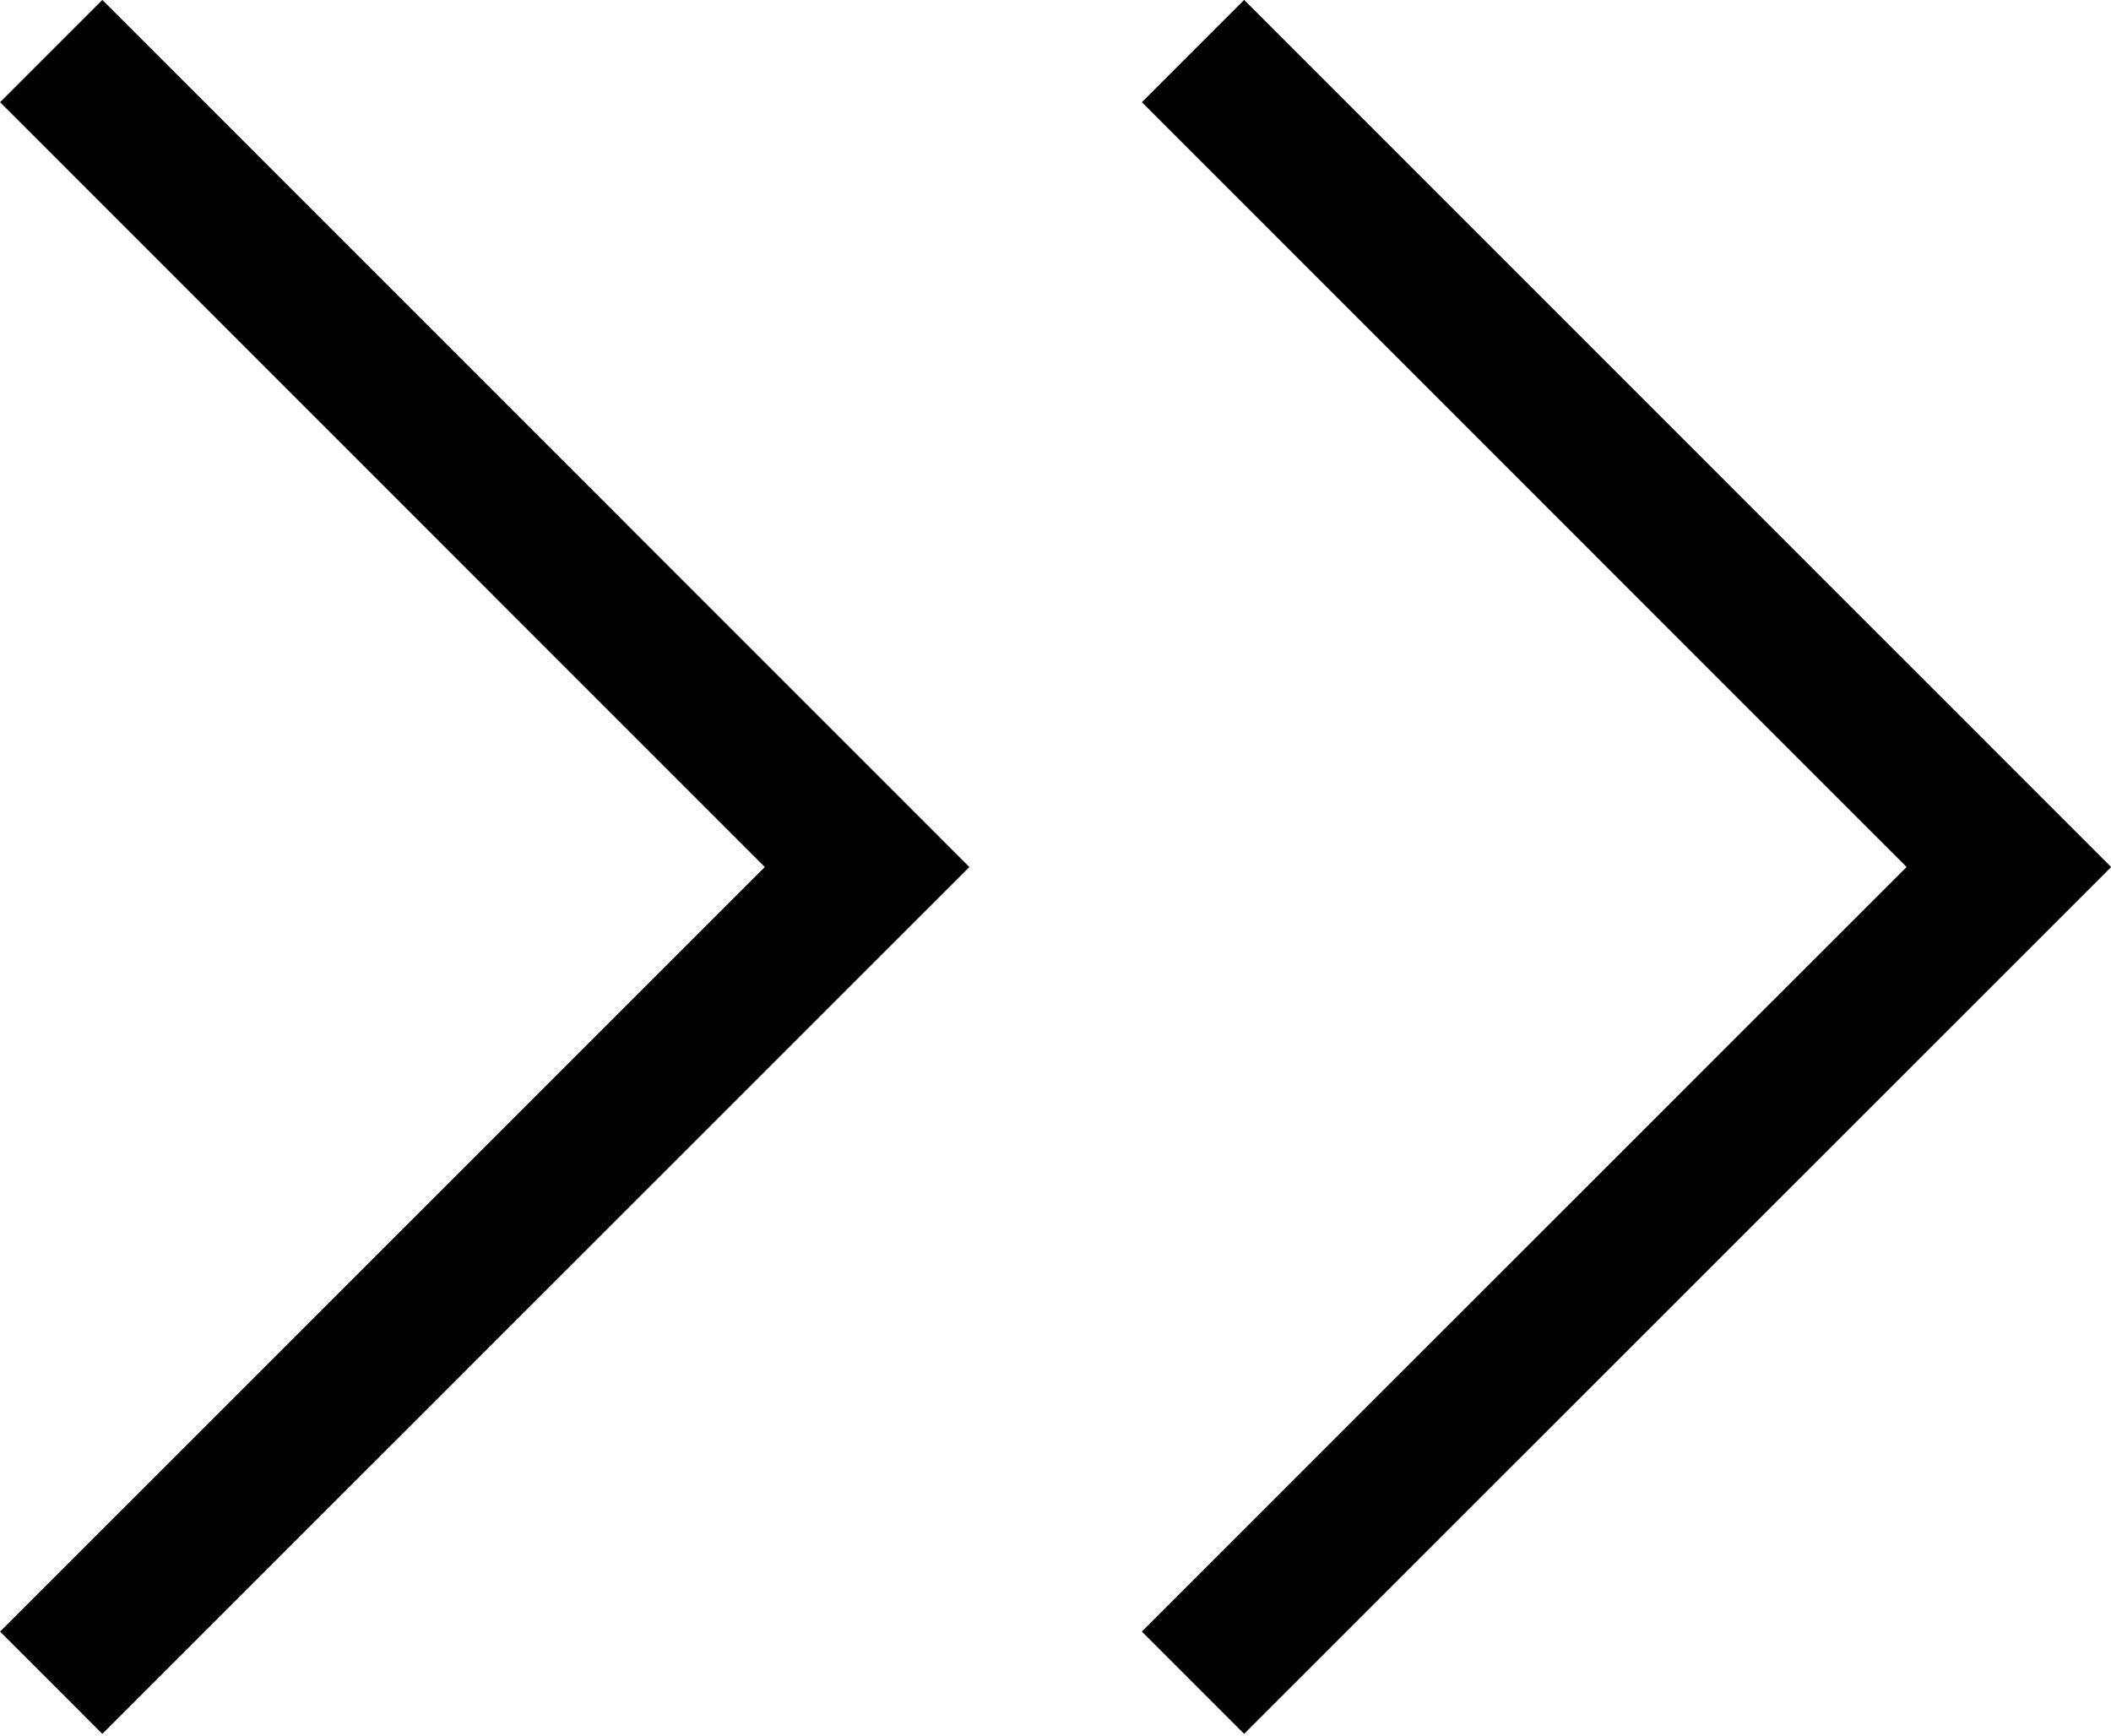
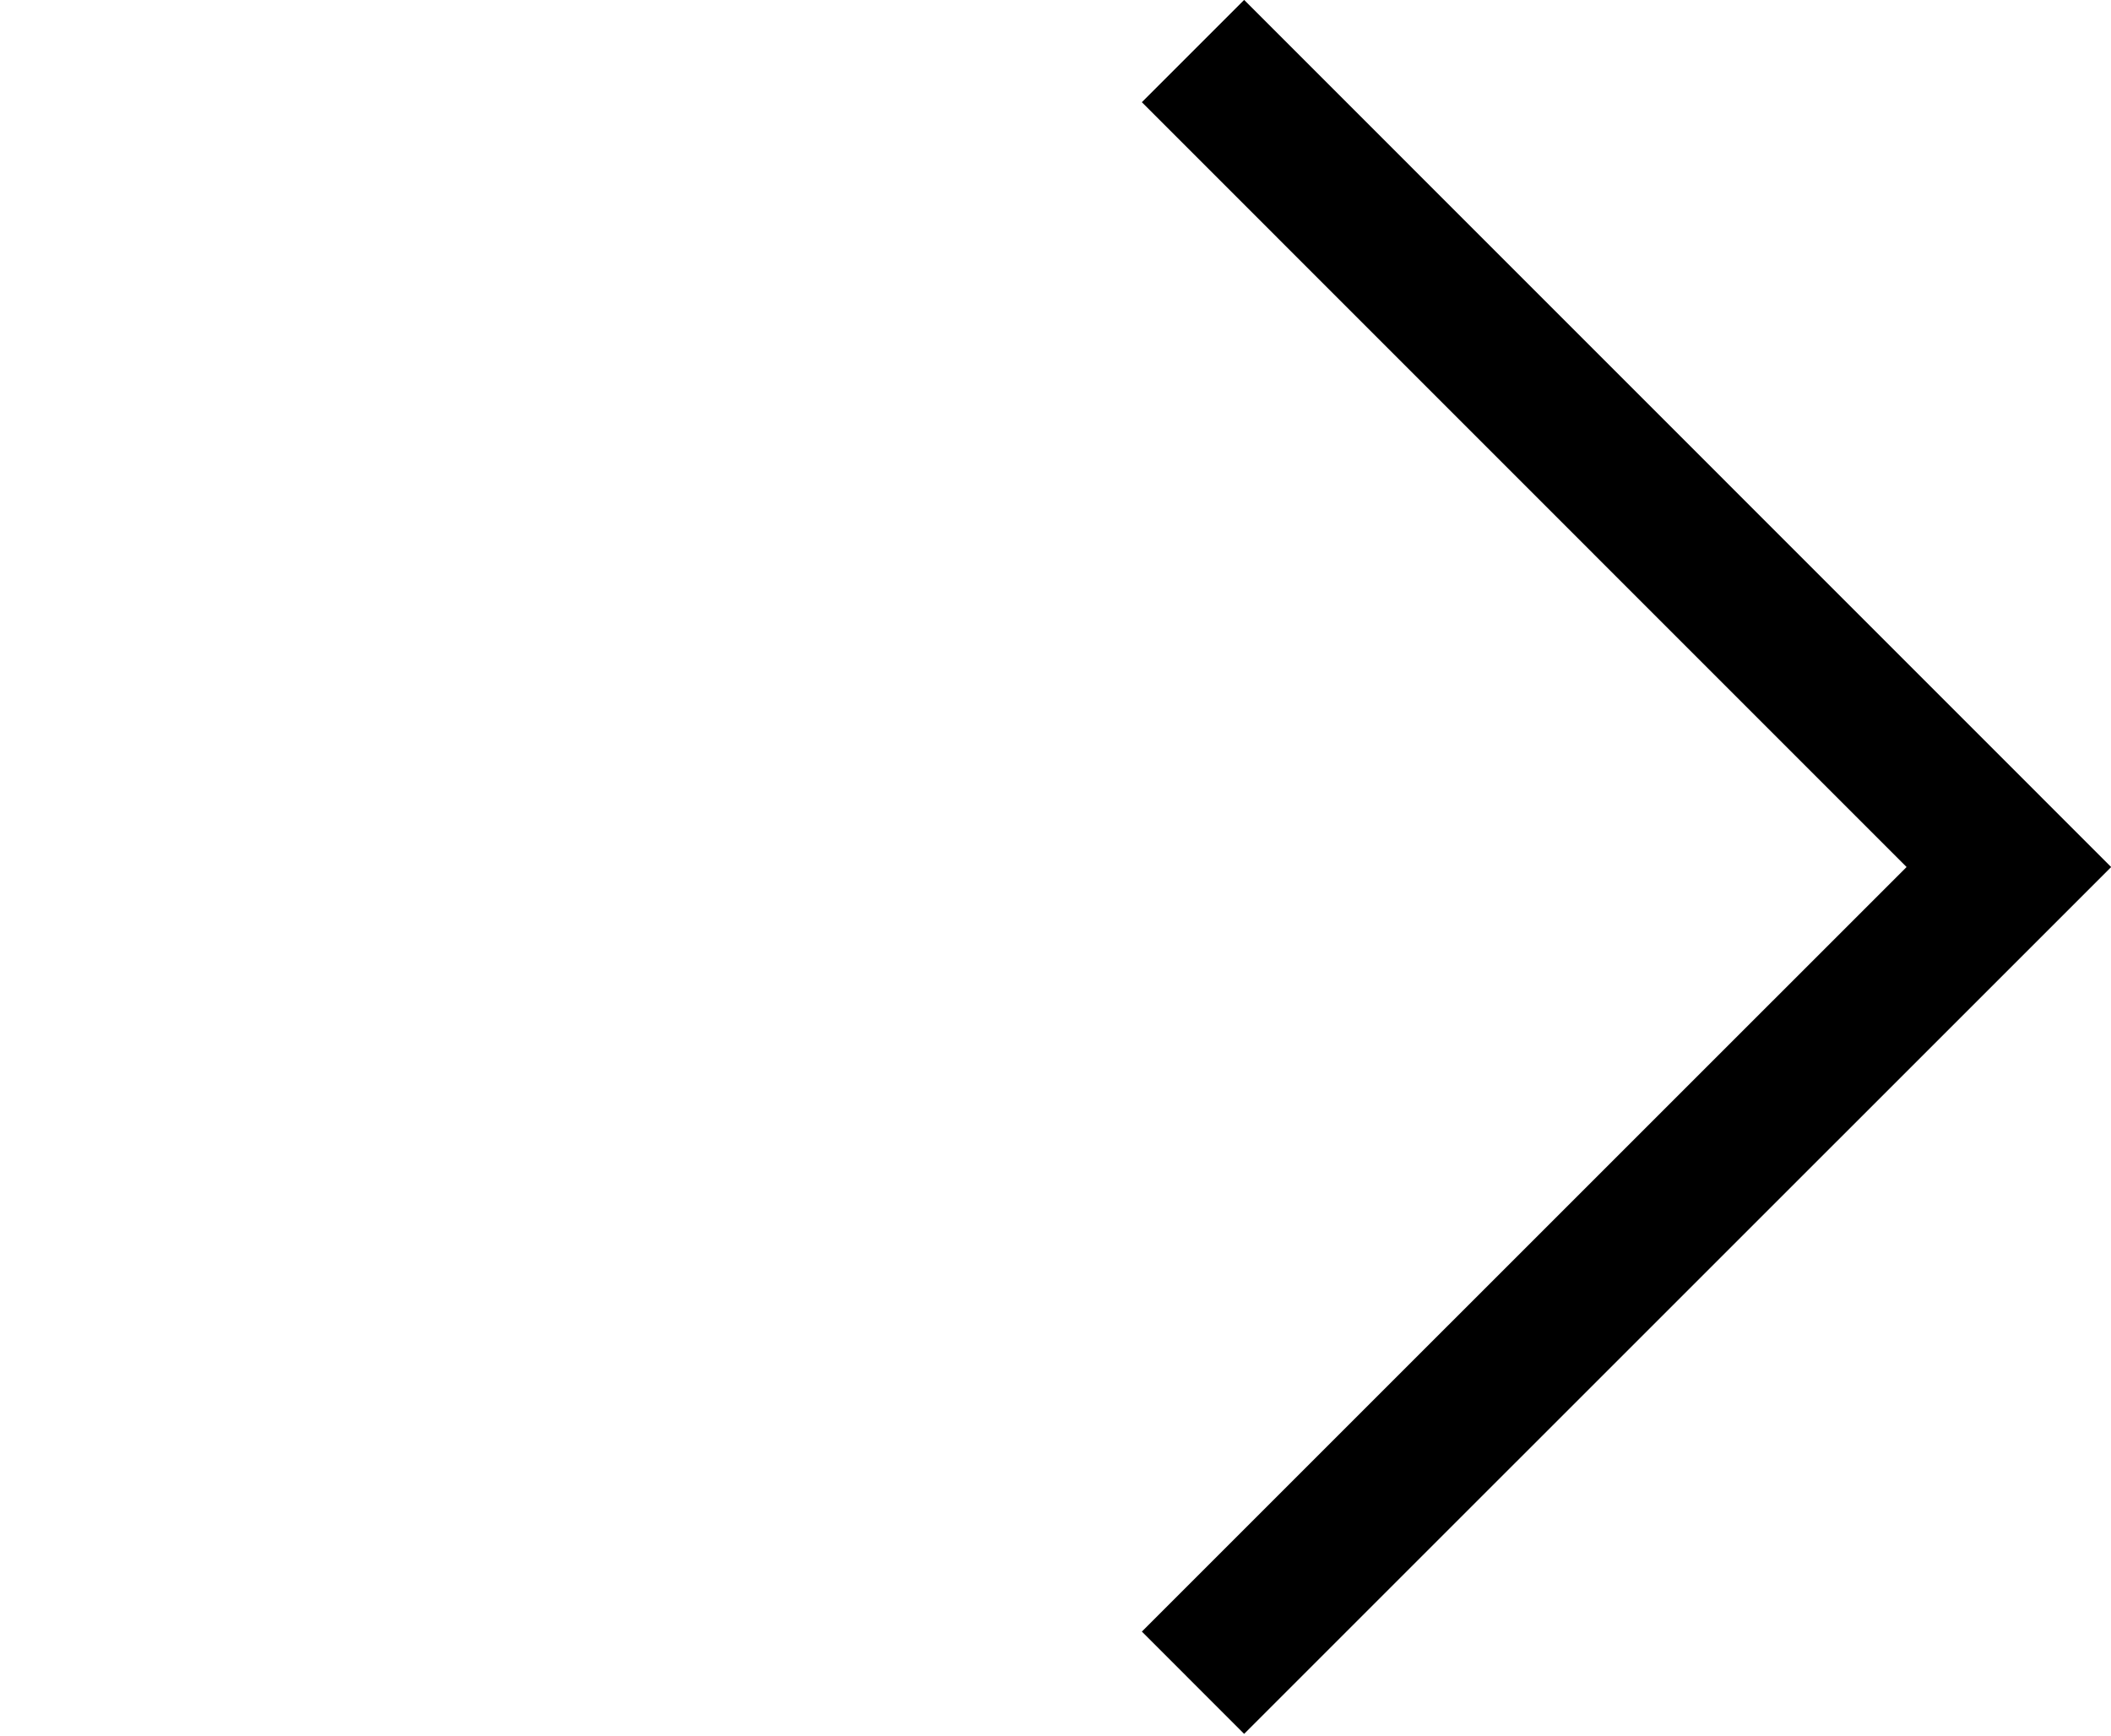
<svg xmlns="http://www.w3.org/2000/svg" id="组_285" data-name="组 285" width="14.593" height="12" viewBox="0 0 14.593 12">
  <defs>
    <style>
      .cls-1 {
        fill: none;
        stroke: #000;
        stroke-width: 1px;
        fill-rule: evenodd;
      }
    </style>
  </defs>
  <path id="矩形_23" data-name="矩形 23" class="cls-1" d="M174.185,44.759l5.64,5.641-5.64,5.639" transform="translate(-165.938 -44.406)" />
-   <path id="矩形_23_拷贝" data-name="矩形 23 拷贝" class="cls-1" d="M166.292,44.759l5.64,5.641-5.64,5.639" transform="translate(-165.938 -44.406)" />
</svg>